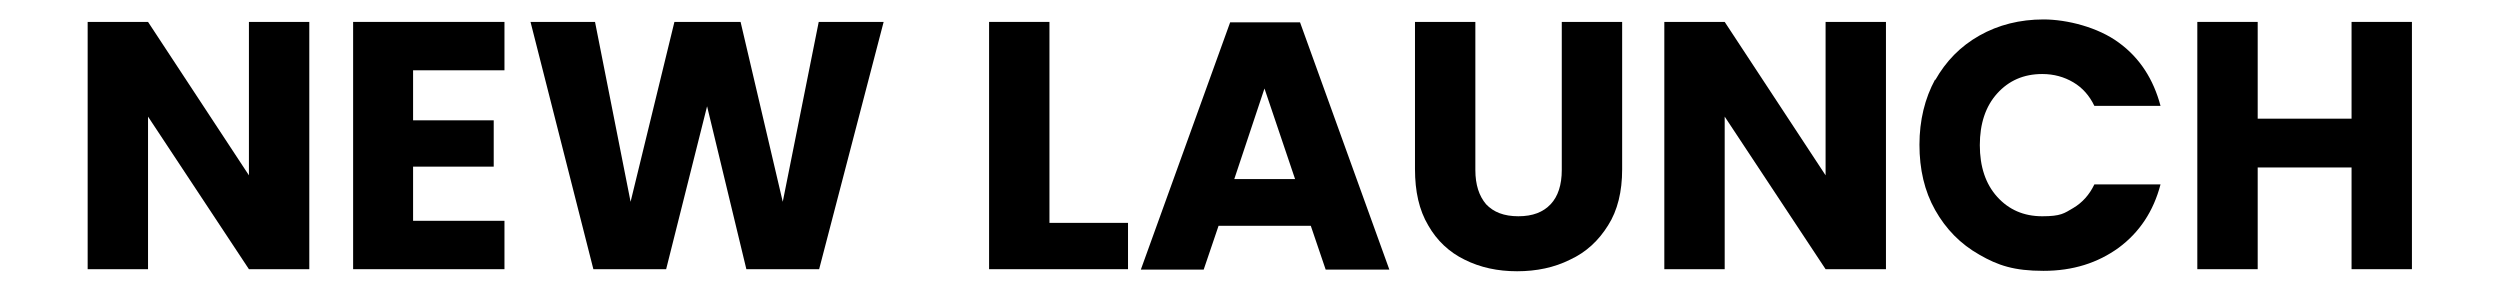
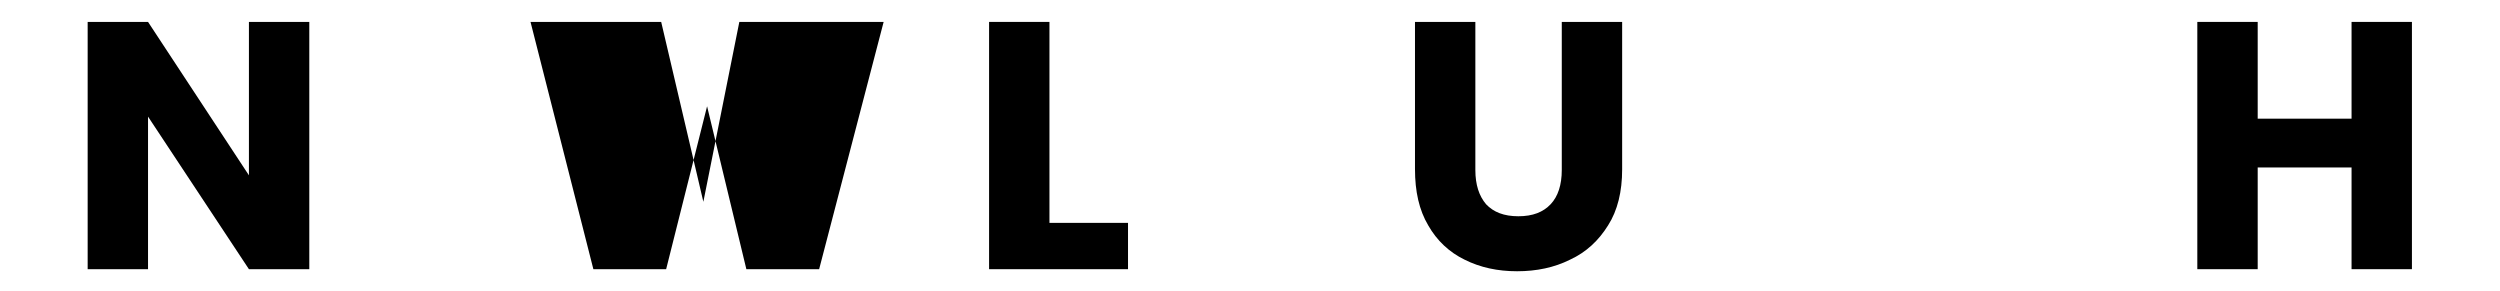
<svg xmlns="http://www.w3.org/2000/svg" id="Layer_1" version="1.1" viewBox="0 0 604.6 70.4">
  <path d="M74.8,65.1h-14.6l-24.4-36.9v36.9h-14.6V5.3h14.6l24.4,37.1V5.3h14.6v59.8Z" />
-   <path d="M99.9,17v12.1h19.5v11.2h-19.5v13.1h22.1v11.7h-36.6V5.3h36.6v11.7h-22.1Z" />
-   <path d="M213.7,5.3l-15.6,59.8h-17.6l-9.5-39.4-9.9,39.4h-17.6l-15.2-59.8h15.6l8.6,43.5,10.6-43.5h16l10.2,43.5,8.7-43.5h15.7Z" />
+   <path d="M213.7,5.3l-15.6,59.8h-17.6l-9.5-39.4-9.9,39.4h-17.6l-15.2-59.8h15.6h16l10.2,43.5,8.7-43.5h15.7Z" />
  <path d="M253.7,53.9h19.1v11.2h-33.6V5.3h14.6v48.6Z" />
-   <path d="M317,54.6h-22.3l-3.6,10.6h-15.2l21.6-59.8h16.9l21.6,59.8h-15.4l-3.6-10.6ZM313.2,43.3l-7.4-21.9-7.3,21.9h14.7Z" />
  <path d="M356.8,5.3v35.8c0,3.6.9,6.3,2.6,8.3,1.8,1.9,4.3,2.9,7.8,2.9s6-1,7.8-2.9c1.8-1.9,2.7-4.7,2.7-8.3V5.3h14.6v35.7c0,5.3-1.1,9.9-3.4,13.5-2.3,3.7-5.3,6.5-9.2,8.3-3.8,1.9-8.1,2.8-12.8,2.8s-8.9-.9-12.7-2.8c-3.7-1.8-6.7-4.6-8.8-8.3-2.2-3.7-3.2-8.2-3.2-13.6V5.3h14.6Z" />
-   <path d="M456.1,65.1h-14.6l-24.4-36.9v36.9h-14.6V5.3h14.6l24.4,37.1V5.3h14.6v59.8Z" />
-   <path d="M468,19.4c2.6-4.6,6.1-8.2,10.7-10.8,4.6-2.6,9.8-3.9,15.5-3.9s13.2,1.9,18.2,5.6c5.1,3.7,8.4,8.9,10.1,15.3h-16c-1.2-2.5-2.9-4.4-5.1-5.7-2.2-1.3-4.7-2-7.5-2-4.5,0-8.1,1.6-10.9,4.7-2.8,3.1-4.2,7.3-4.2,12.5s1.4,9.4,4.2,12.5c2.8,3.1,6.4,4.7,10.9,4.7s5.3-.7,7.5-2c2.2-1.3,3.9-3.2,5.1-5.7h16c-1.7,6.5-5.1,11.6-10.1,15.3-5.1,3.7-11.1,5.6-18.2,5.6s-11-1.3-15.5-3.9c-4.6-2.6-8.1-6.2-10.7-10.8-2.6-4.6-3.8-9.9-3.8-15.8s1.3-11.2,3.8-15.8Z" />
  <path d="M583.3,5.3v59.8h-14.6v-24.6h-22.7v24.6h-14.6V5.3h14.6v23.4h22.7V5.3h14.6Z" />
</svg>